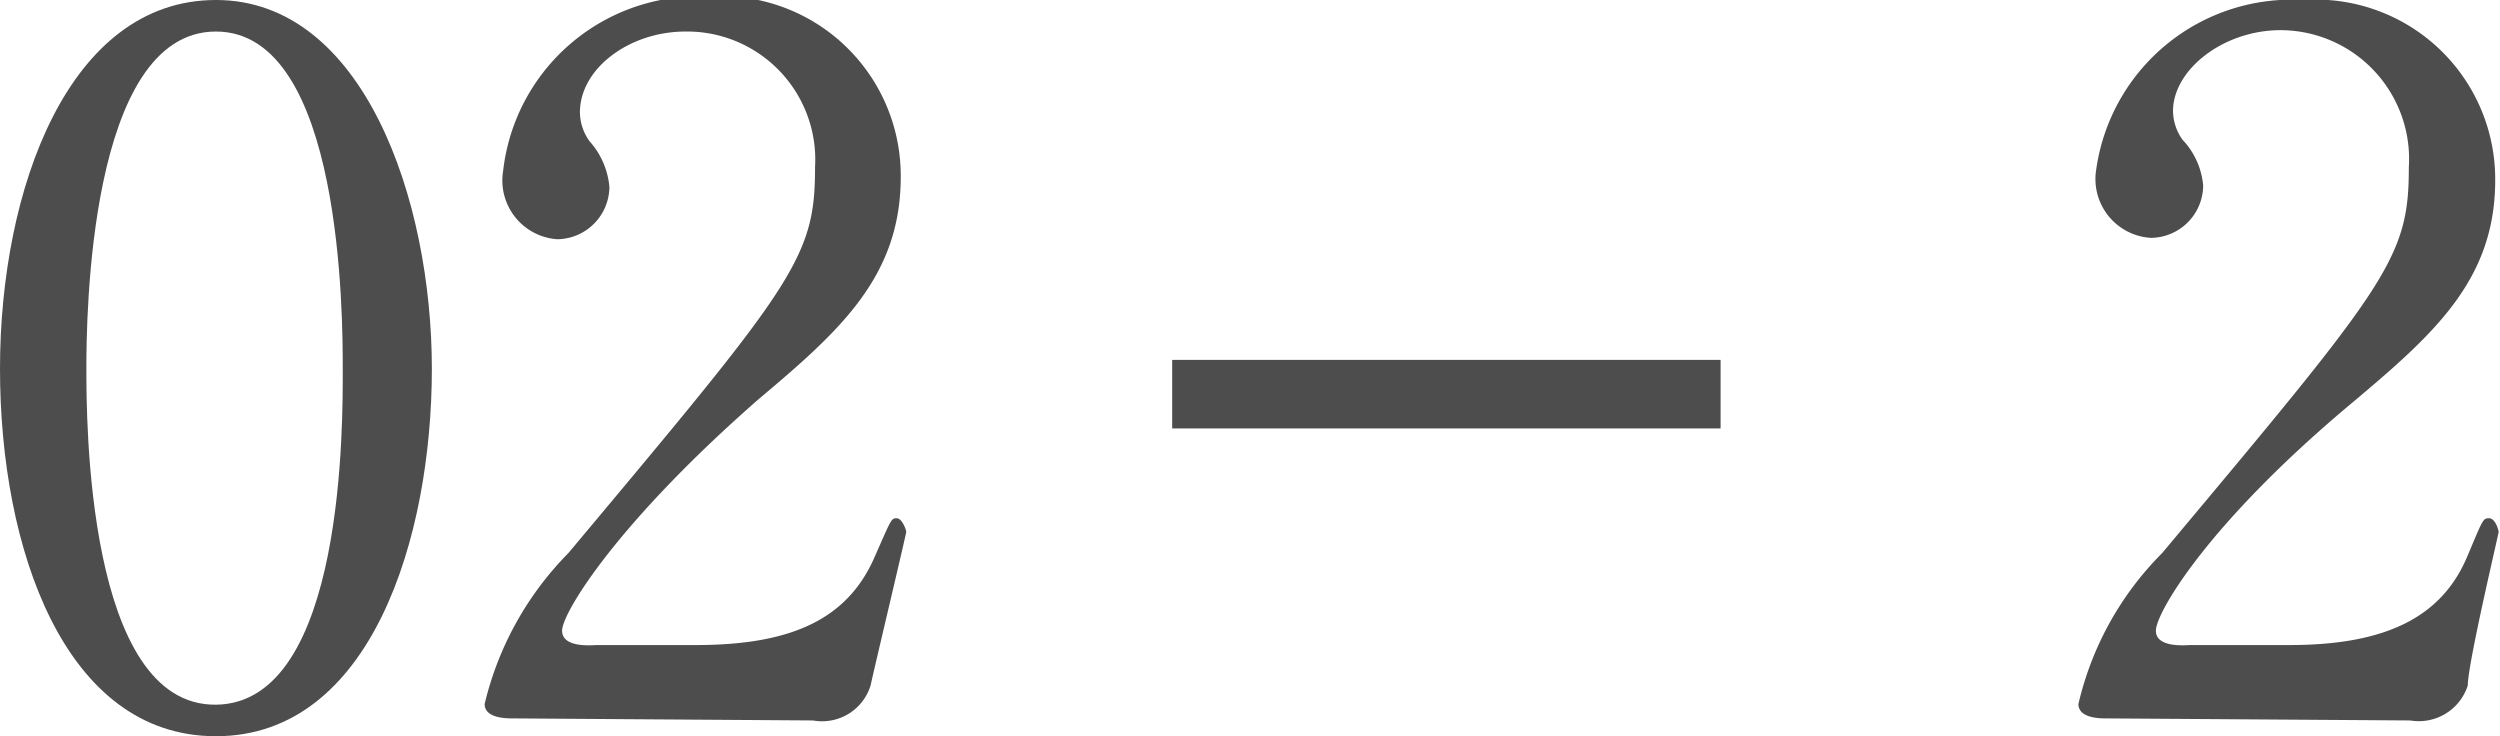
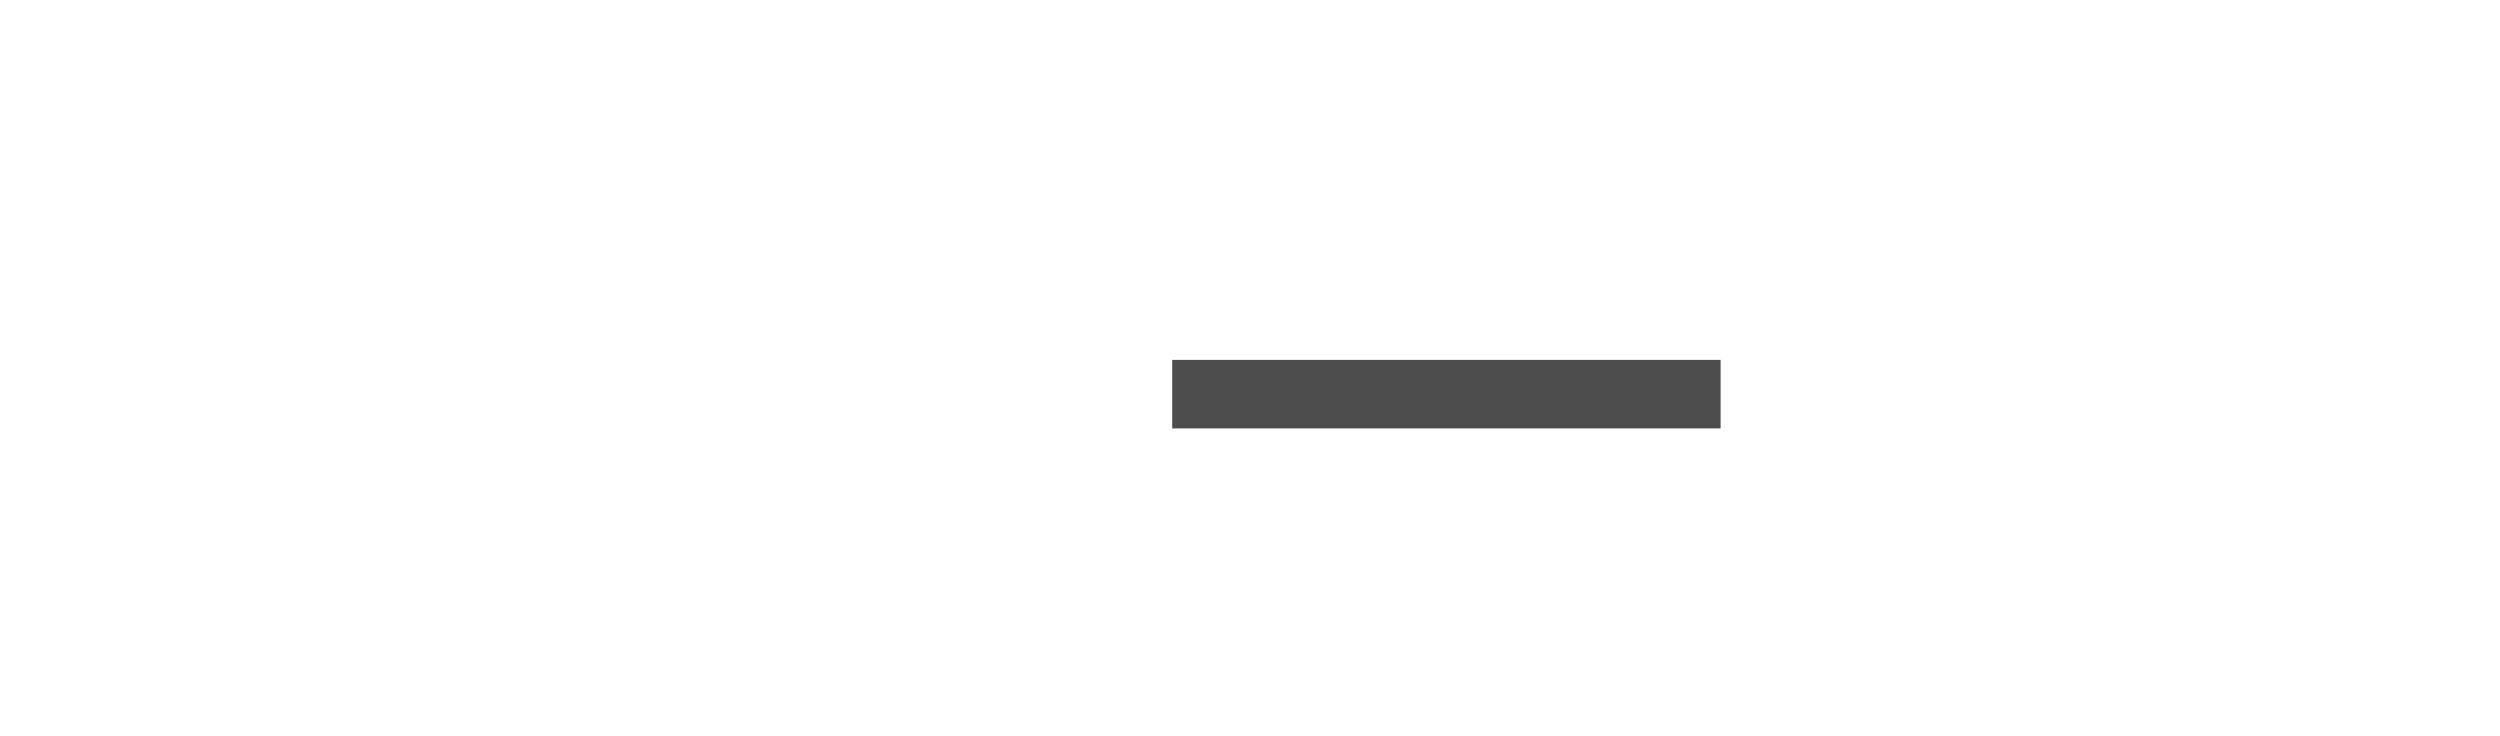
<svg xmlns="http://www.w3.org/2000/svg" height="10.74" viewBox="0 0 36.47 10.74" width="36.47">
  <clipPath id="a">
    <path d="m0 0h36.47v10.74h-36.47z" />
  </clipPath>
  <g clip-path="url(#a)">
    <g clip-path="url(#a)">
      <g fill="#4d4d4d">
-         <path d="m3.15 10.74c-2.21 0-3.15-2.74-3.15-5.36s1-5.38 3.15-5.38 3.15 2.91 3.15 5.38-.89 5.36-3.15 5.36m0-10.28c-1.86 0-1.89 4.2-1.89 4.92s0 4.92 1.89 4.9 1.85-4.17 1.85-4.9 0-4.92-1.85-4.92" />
-         <path d="m7.48 10.48c-.09 0-.41 0-.41-.21a4.67 4.67 0 0 1 1.22-2.2c3.3-3.94 3.6-4.3 3.6-5.63a1.87 1.87 0 0 0 -1.89-1.98c-.82 0-1.54.54-1.54 1.18a.73.73 0 0 0 .14.42 1.15 1.15 0 0 1 .29.67.77.77 0 0 1 -.76.76.86.86 0 0 1 -.79-1 2.87 2.87 0 0 1 3-2.54 2.62 2.62 0 0 1 2.8 2.63c0 1.45-.88 2.24-2.07 3.24-2.07 1.81-2.87 3.12-2.87 3.38s.45.21.51.21h1.44c1.42 0 2.23-.39 2.62-1.31.23-.52.23-.54.31-.54s.14.17.14.2-.45 1.92-.52 2.24a.74.74 0 0 1 -.84.51z" />
-         <path d="m30.72 10.48c-.08 0-.4 0-.4-.21a4.58 4.58 0 0 1 1.22-2.2c3.3-3.94 3.6-4.3 3.6-5.63a1.88 1.88 0 0 0 -1.87-2c-.84 0-1.57.58-1.57 1.18a.73.73 0 0 0 .14.42 1.11 1.11 0 0 1 .3.67.77.77 0 0 1 -.76.76.86.86 0 0 1 -.8-1 2.88 2.88 0 0 1 3.02-2.47 2.62 2.62 0 0 1 2.8 2.63c0 1.45-.89 2.24-2.08 3.24-2.11 1.76-2.87 3.07-2.87 3.33s.45.21.51.21h1.44c1.41 0 2.23-.41 2.6-1.31.22-.52.22-.54.31-.54s.14.17.14.2-.45 1.92-.45 2.24a.75.75 0 0 1 -.84.51z" />
-       </g>
+         </g>
      <path d="m17.1 5.75h8" fill="none" stroke="#4d4d4d" stroke-miterlimit="10" />
    </g>
  </g>
</svg>